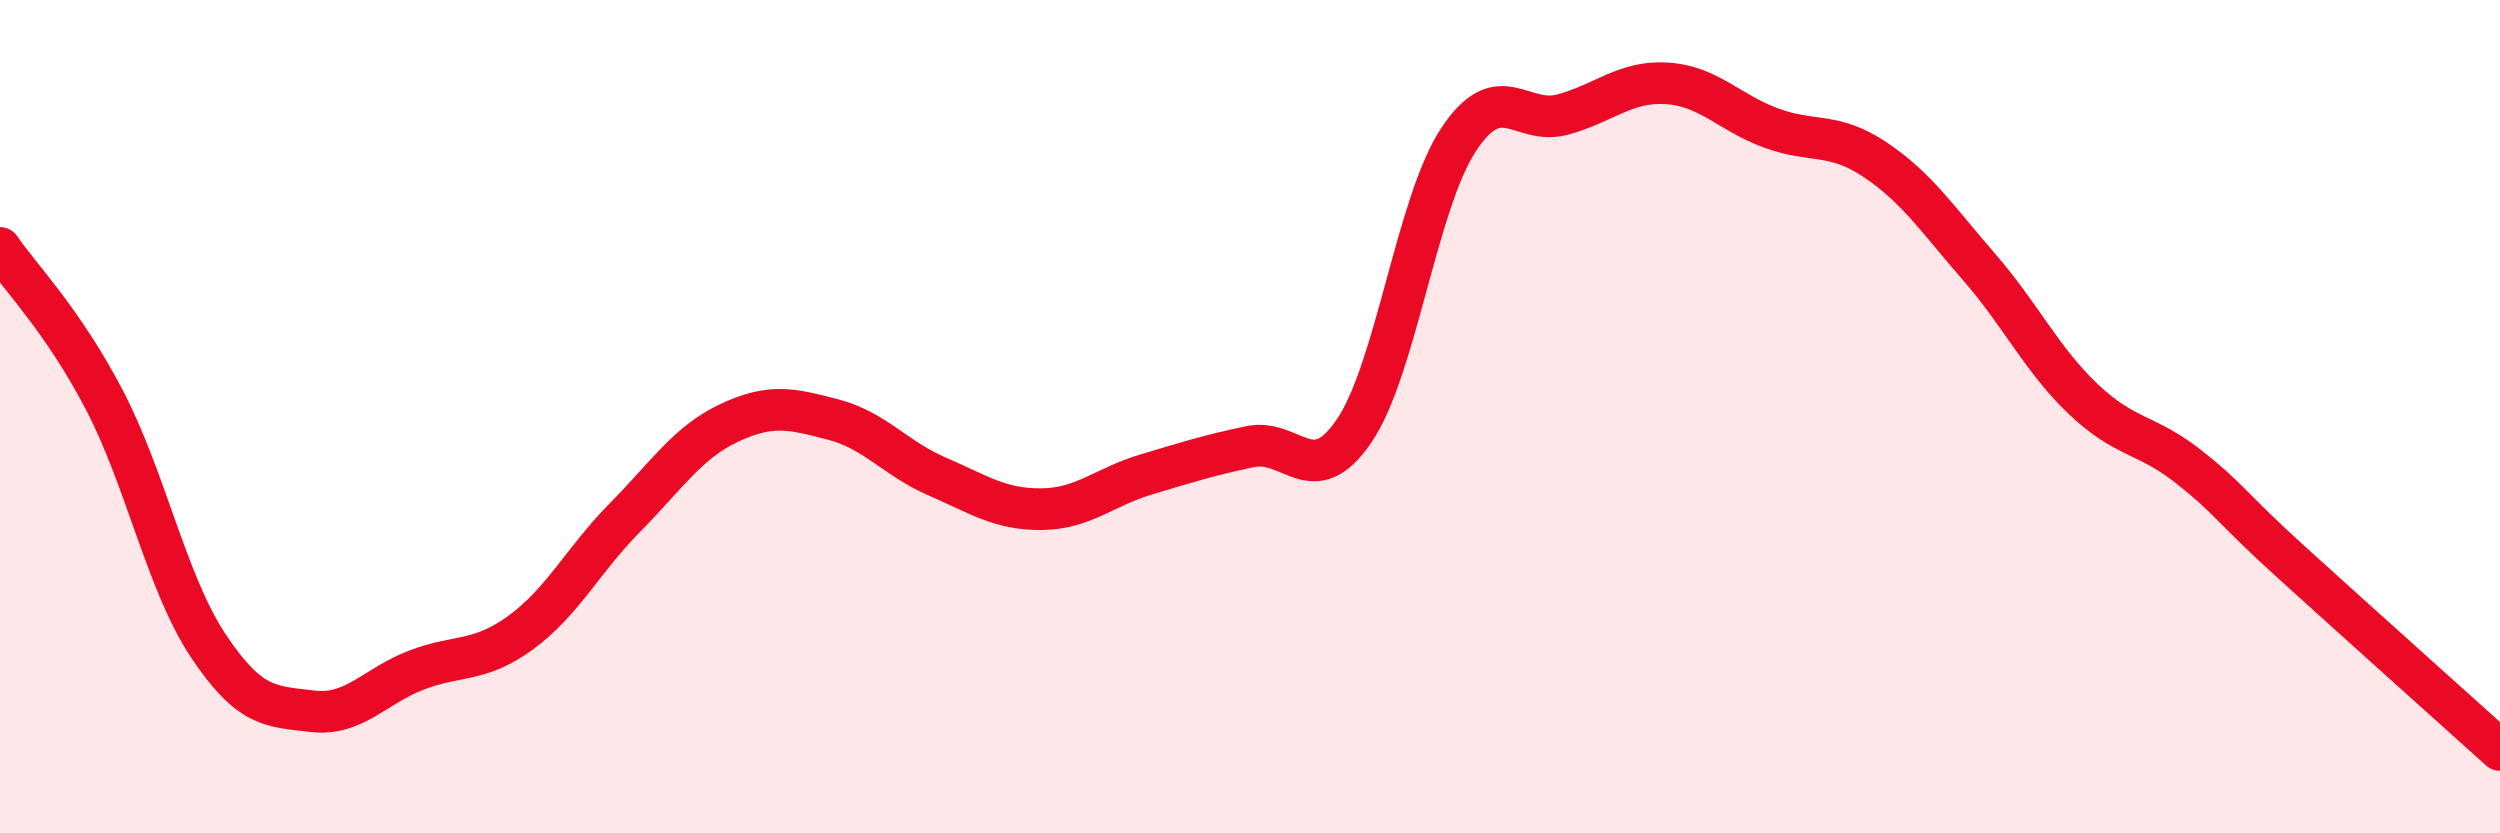
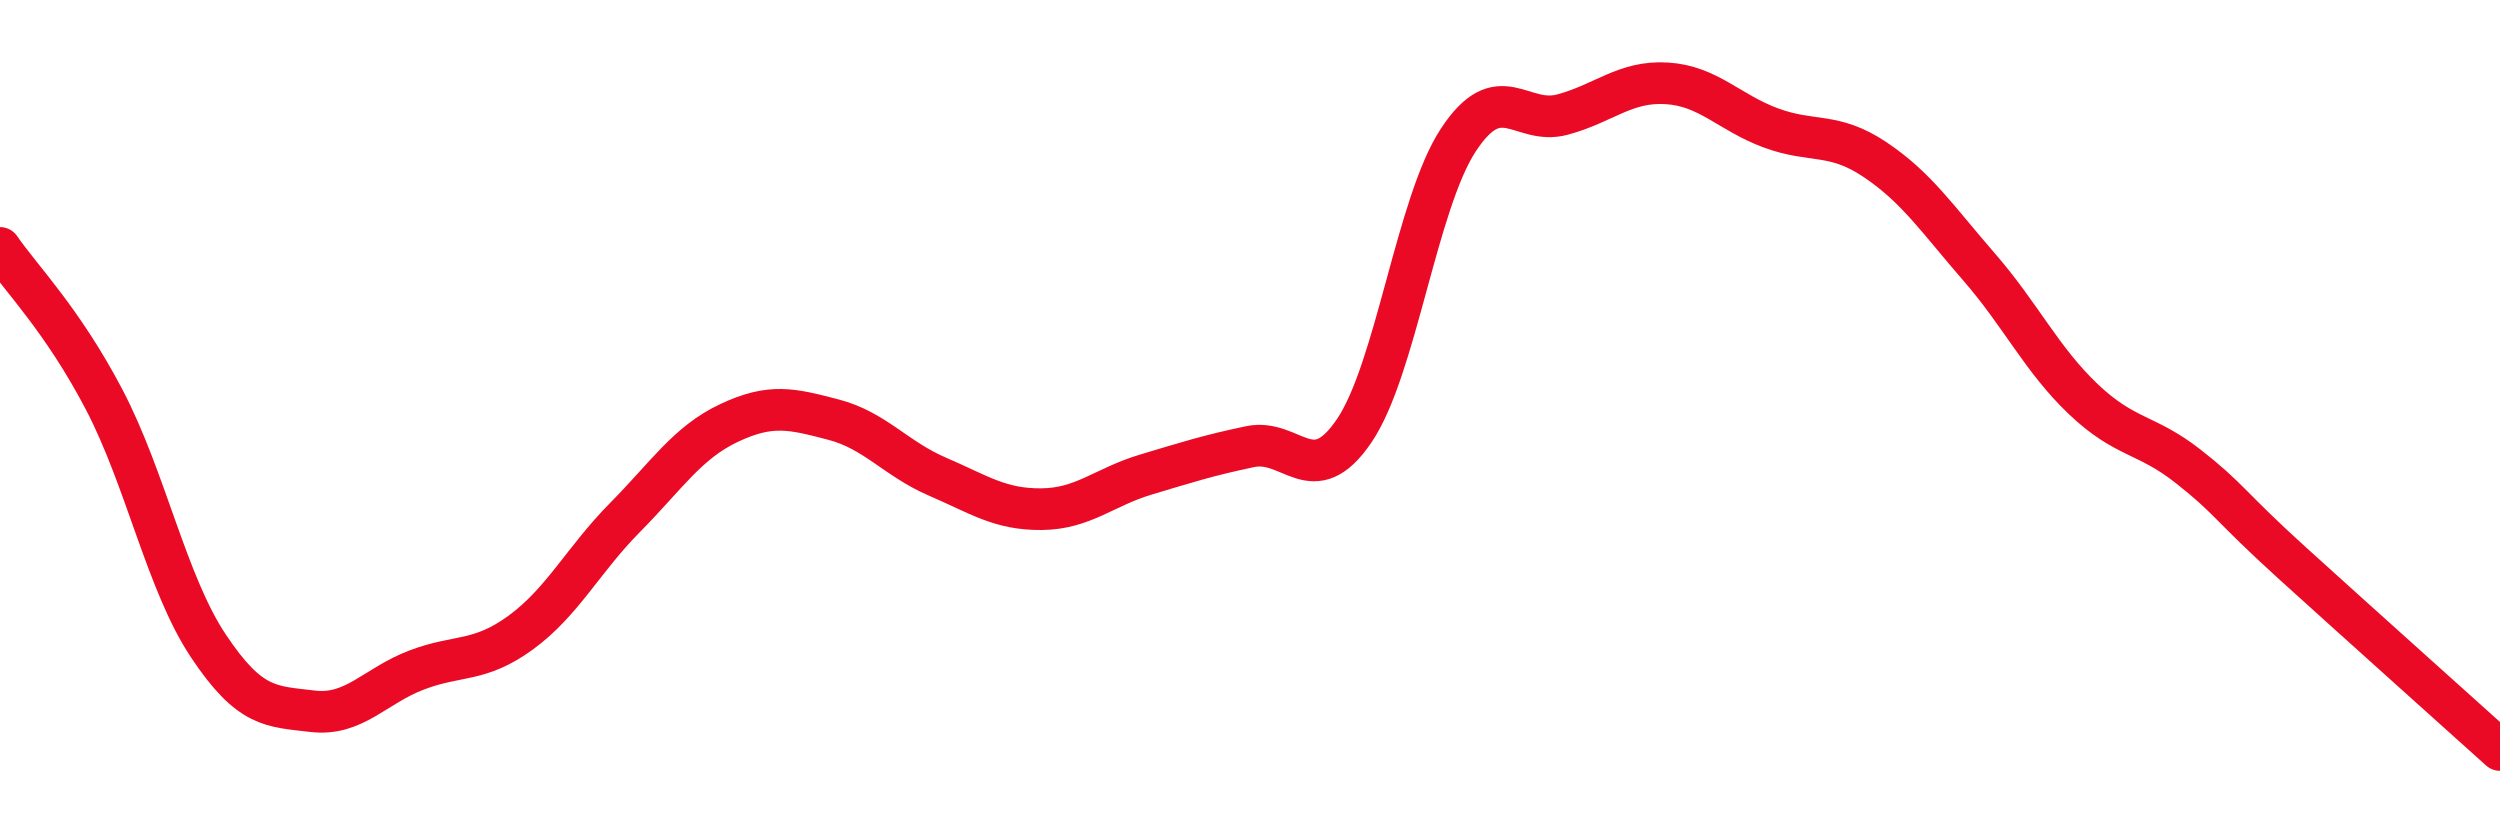
<svg xmlns="http://www.w3.org/2000/svg" width="60" height="20" viewBox="0 0 60 20">
-   <path d="M 0,5.95 C 0.5,6.68 1.5,7.68 2.5,9.59 C 3.5,11.5 4,14 5,15.5 C 6,17 6.5,16.95 7.5,17.07 C 8.5,17.19 9,16.46 10,16.08 C 11,15.7 11.5,15.91 12.5,15.18 C 13.5,14.45 14,13.43 15,12.42 C 16,11.41 16.5,10.62 17.5,10.15 C 18.5,9.68 19,9.81 20,10.07 C 21,10.33 21.5,11.01 22.5,11.44 C 23.5,11.87 24,12.23 25,12.22 C 26,12.21 26.5,11.69 27.5,11.39 C 28.5,11.09 29,10.93 30,10.72 C 31,10.51 31.5,11.81 32.5,10.34 C 33.5,8.87 34,4.88 35,3.36 C 36,1.84 36.5,3.02 37.5,2.75 C 38.5,2.48 39,1.94 40,2 C 41,2.06 41.5,2.7 42.5,3.07 C 43.5,3.44 44,3.16 45,3.83 C 46,4.5 46.5,5.26 47.5,6.41 C 48.5,7.56 49,8.63 50,9.58 C 51,10.53 51.5,10.4 52.5,11.18 C 53.5,11.96 53.5,12.14 55,13.5 C 56.5,14.86 59,17.1 60,18L60 20L0 20Z" fill="#EB0A25" opacity="0.1" stroke-linecap="round" stroke-linejoin="round" />
  <path d="M 0,5.95 C 0.5,6.68 1.5,7.68 2.5,9.59 C 3.5,11.5 4,14 5,15.5 C 6,17 6.5,16.95 7.5,17.07 C 8.5,17.19 9,16.46 10,16.08 C 11,15.7 11.5,15.91 12.5,15.18 C 13.5,14.45 14,13.43 15,12.42 C 16,11.41 16.5,10.62 17.5,10.15 C 18.5,9.68 19,9.81 20,10.07 C 21,10.33 21.5,11.01 22.5,11.44 C 23.5,11.87 24,12.23 25,12.22 C 26,12.21 26.5,11.69 27.5,11.39 C 28.5,11.09 29,10.93 30,10.72 C 31,10.51 31.5,11.81 32.5,10.34 C 33.5,8.87 34,4.88 35,3.36 C 36,1.84 36.5,3.02 37.5,2.75 C 38.5,2.48 39,1.94 40,2 C 41,2.06 41.5,2.7 42.5,3.07 C 43.5,3.44 44,3.16 45,3.83 C 46,4.5 46.5,5.26 47.5,6.41 C 48.5,7.56 49,8.63 50,9.58 C 51,10.53 51.5,10.4 52.5,11.18 C 53.5,11.96 53.5,12.14 55,13.5 C 56.5,14.86 59,17.1 60,18" stroke="#EB0A25" stroke-width="1" fill="none" stroke-linecap="round" stroke-linejoin="round" />
</svg>